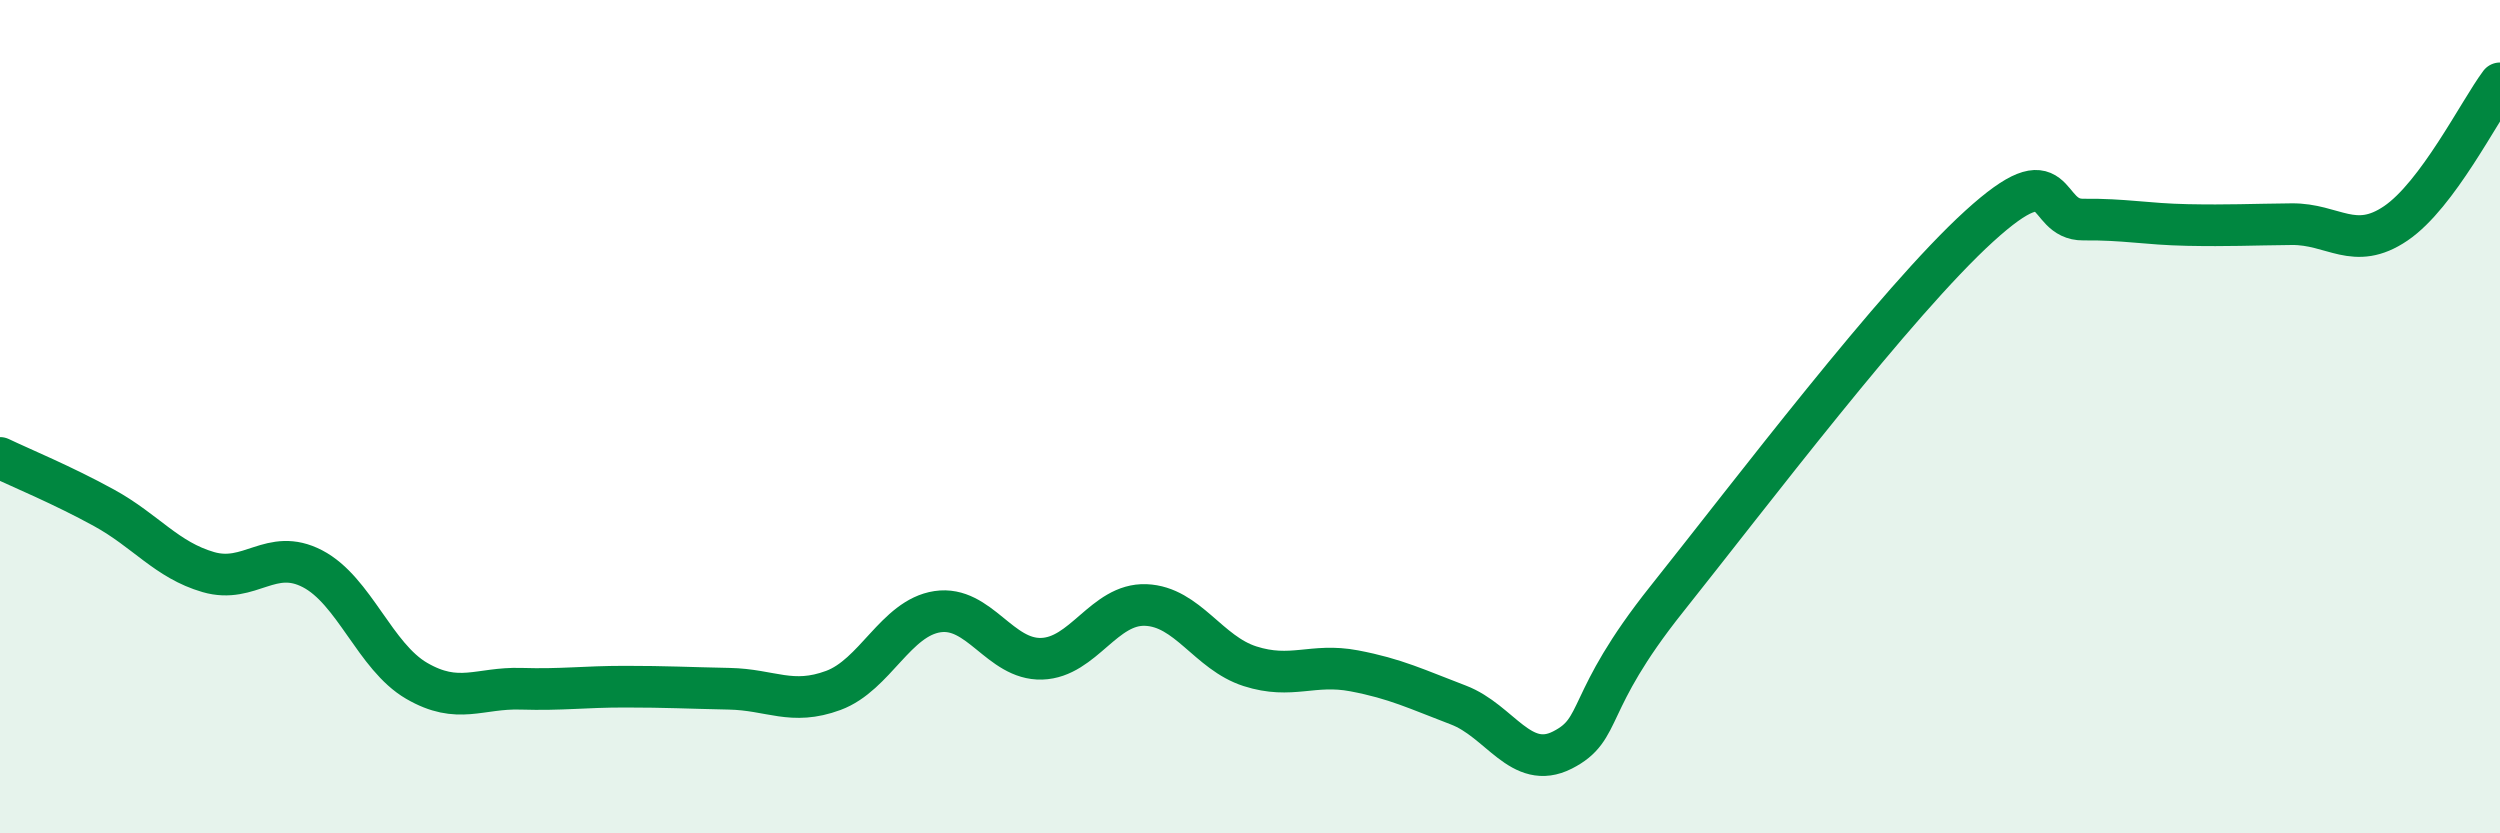
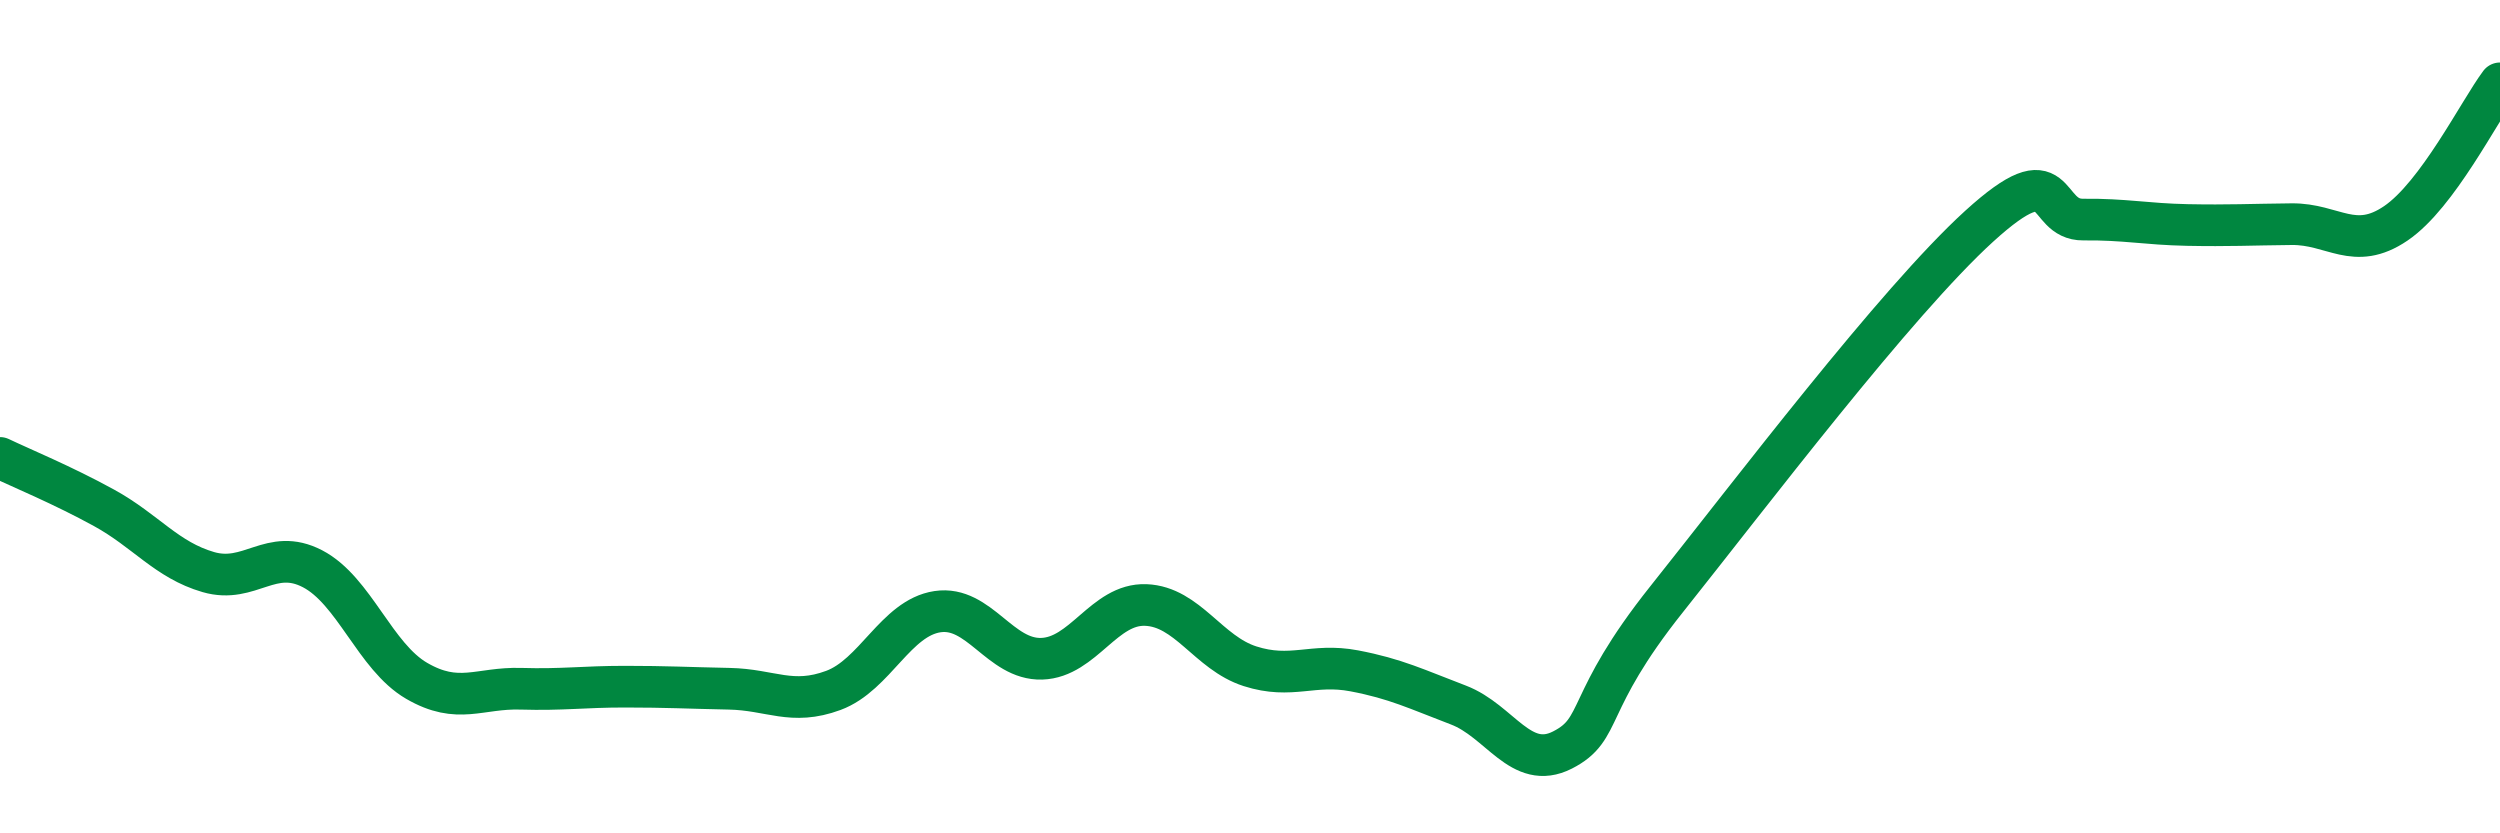
<svg xmlns="http://www.w3.org/2000/svg" width="60" height="20" viewBox="0 0 60 20">
-   <path d="M 0,10.99 C 0.5,11.23 1.5,11.64 2.5,12.19 C 3.5,12.74 4,13.44 5,13.73 C 6,14.02 6.5,13.13 7.5,13.65 C 8.5,14.17 9,15.76 10,16.34 C 11,16.92 11.5,16.5 12.5,16.53 C 13.5,16.56 14,16.48 15,16.48 C 16,16.48 16.5,16.51 17.5,16.53 C 18.5,16.55 19,16.94 20,16.57 C 21,16.2 21.5,14.83 22.5,14.68 C 23.5,14.53 24,15.84 25,15.81 C 26,15.78 26.5,14.48 27.5,14.52 C 28.5,14.56 29,15.67 30,15.99 C 31,16.31 31.5,15.91 32.5,16.1 C 33.5,16.29 34,16.54 35,16.92 C 36,17.3 36.5,18.51 37.5,18 C 38.5,17.49 38,16.89 40,14.38 C 42,11.87 45.5,7.25 47.5,5.43 C 49.5,3.61 49,5.28 50,5.27 C 51,5.26 51.5,5.38 52.5,5.4 C 53.5,5.42 54,5.39 55,5.38 C 56,5.37 56.5,6.04 57.5,5.36 C 58.5,4.68 59.5,2.67 60,2L60 20L0 20Z" fill="#008740" opacity="0.1" stroke-linecap="round" stroke-linejoin="round" />
  <path d="M 0,10.99 C 0.5,11.23 1.5,11.64 2.5,12.19 C 3.5,12.74 4,13.44 5,13.73 C 6,14.02 6.5,13.13 7.5,13.65 C 8.5,14.17 9,15.76 10,16.34 C 11,16.92 11.5,16.5 12.5,16.53 C 13.5,16.56 14,16.48 15,16.48 C 16,16.48 16.5,16.51 17.5,16.53 C 18.5,16.55 19,16.94 20,16.57 C 21,16.2 21.5,14.83 22.5,14.68 C 23.5,14.53 24,15.84 25,15.81 C 26,15.78 26.5,14.48 27.5,14.52 C 28.5,14.56 29,15.67 30,15.99 C 31,16.31 31.5,15.91 32.5,16.1 C 33.5,16.29 34,16.54 35,16.92 C 36,17.3 36.5,18.51 37.5,18 C 38.5,17.49 38,16.89 40,14.38 C 42,11.87 45.5,7.25 47.5,5.43 C 49.5,3.61 49,5.28 50,5.27 C 51,5.26 51.5,5.38 52.5,5.4 C 53.5,5.42 54,5.39 55,5.38 C 56,5.37 56.5,6.04 57.5,5.36 C 58.5,4.68 59.5,2.67 60,2" stroke="#008740" stroke-width="1" fill="none" stroke-linecap="round" stroke-linejoin="round" />
</svg>